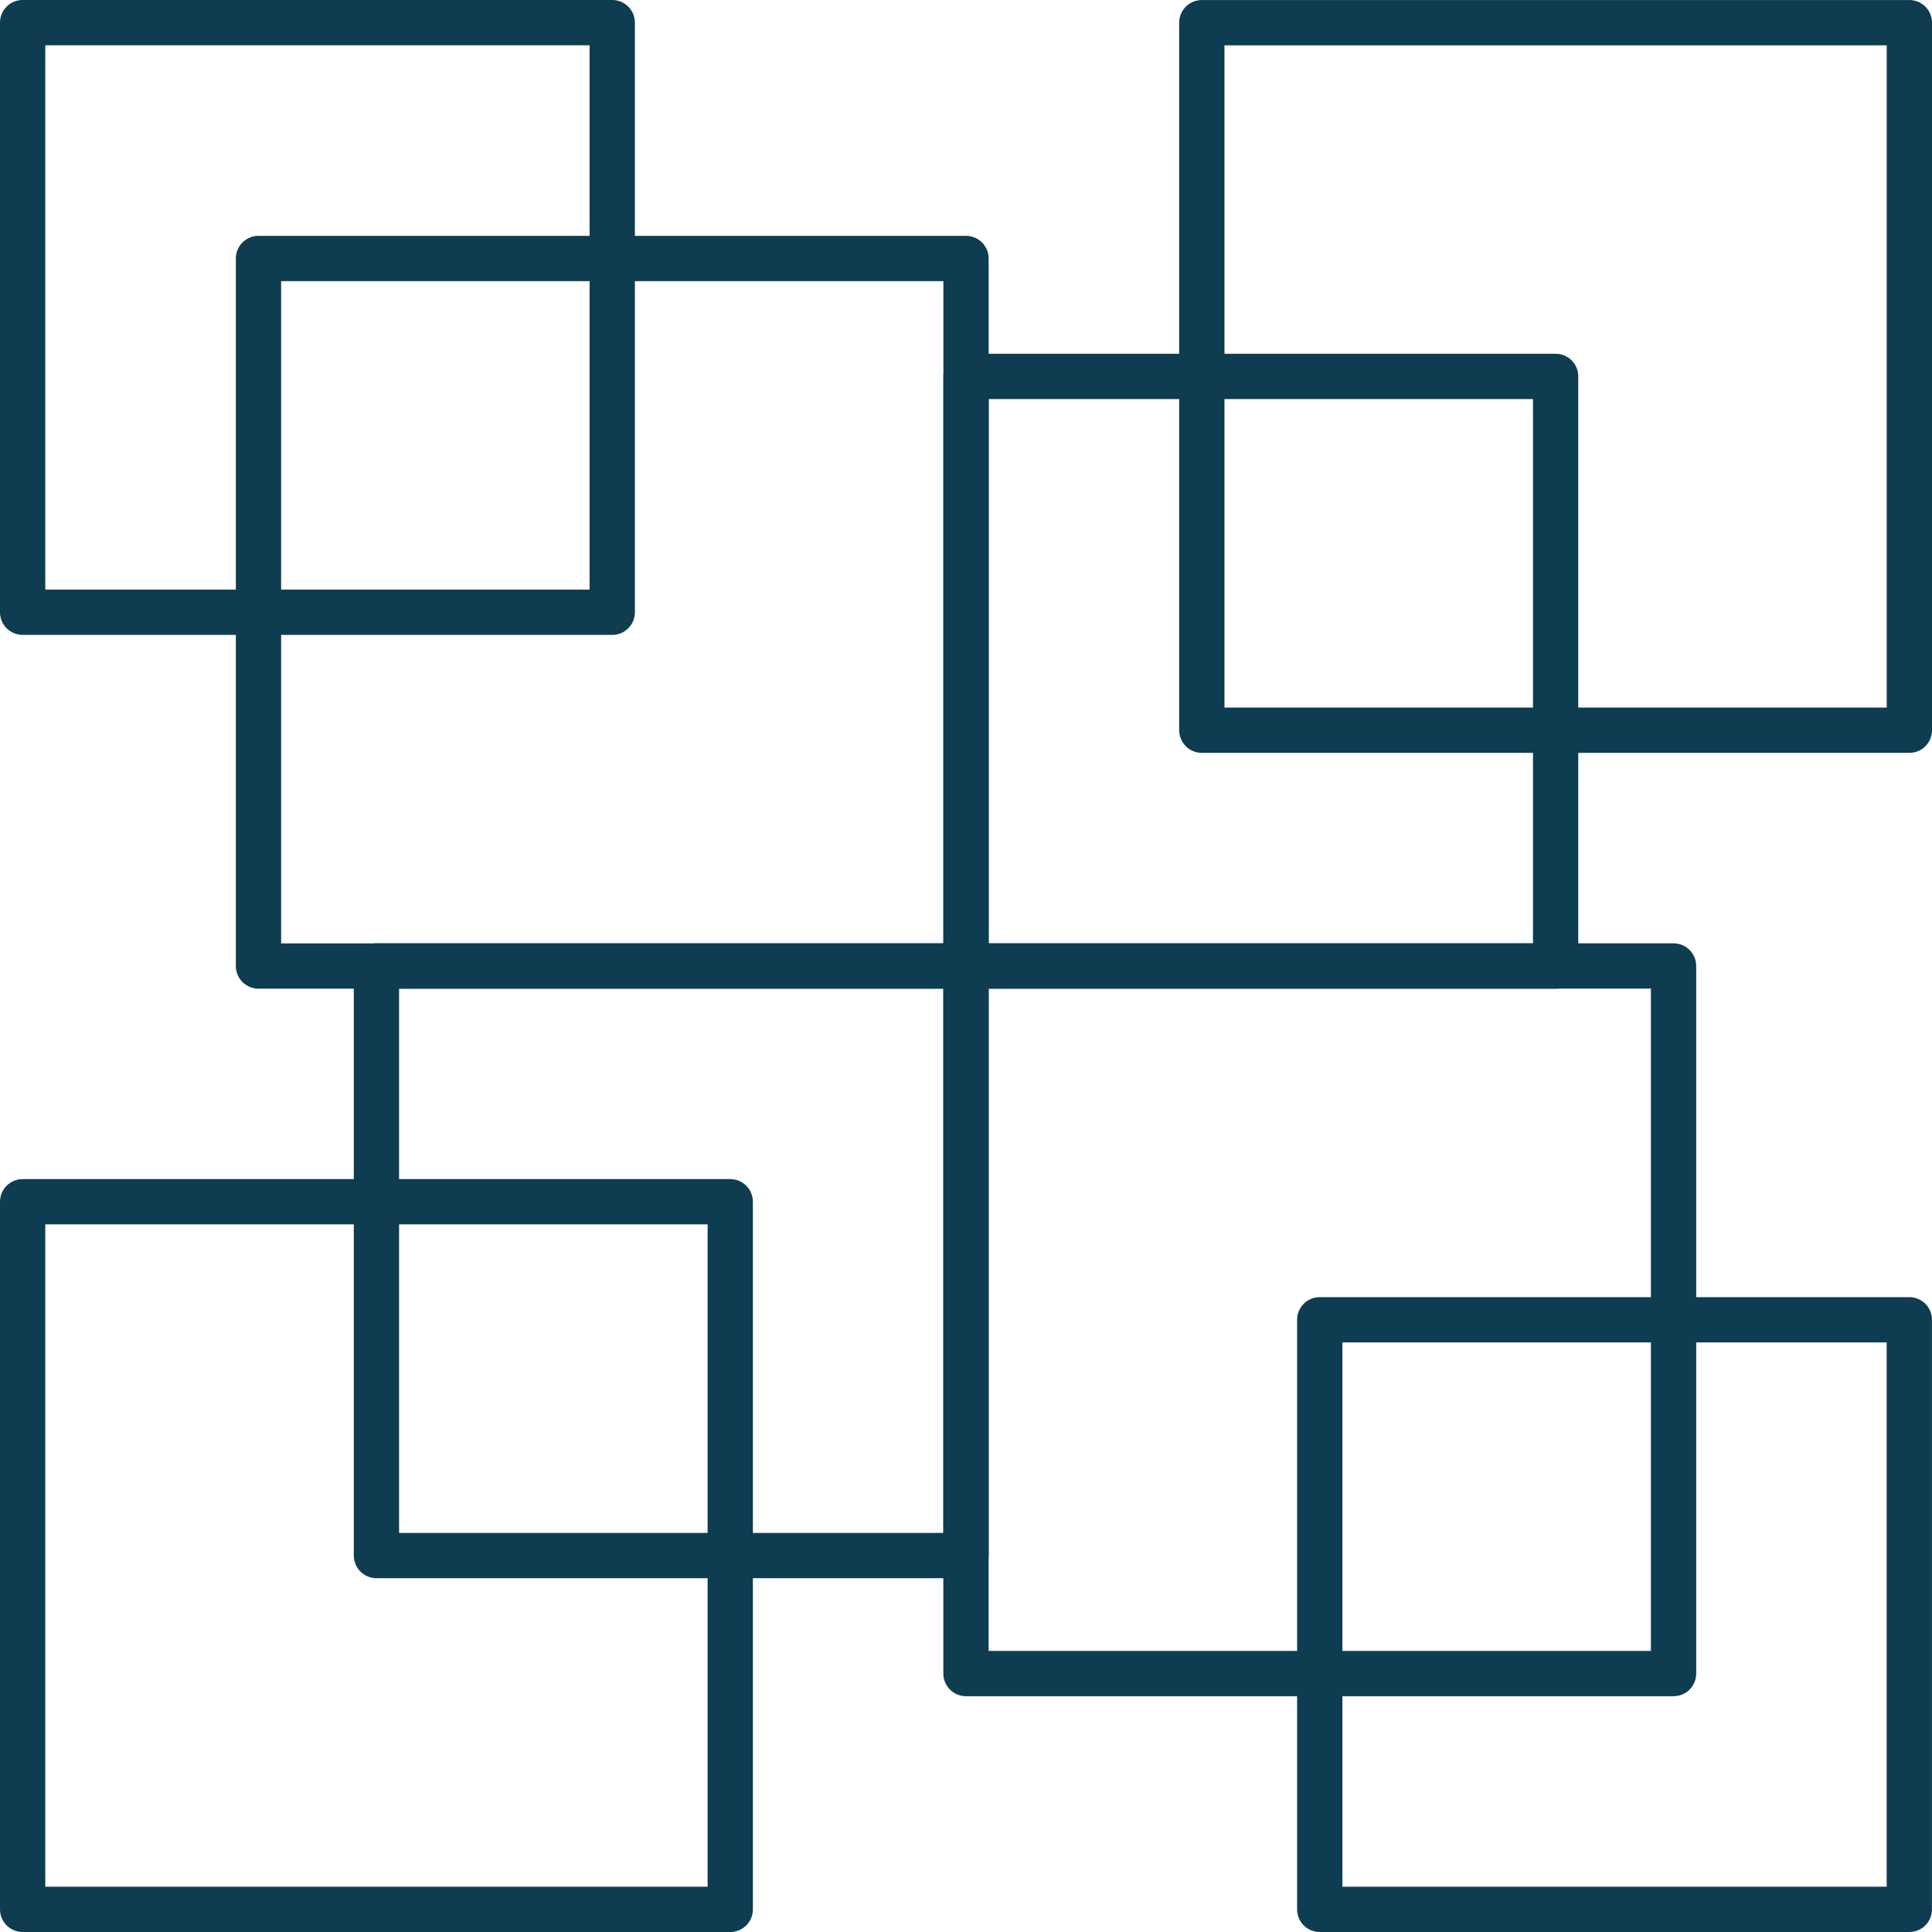
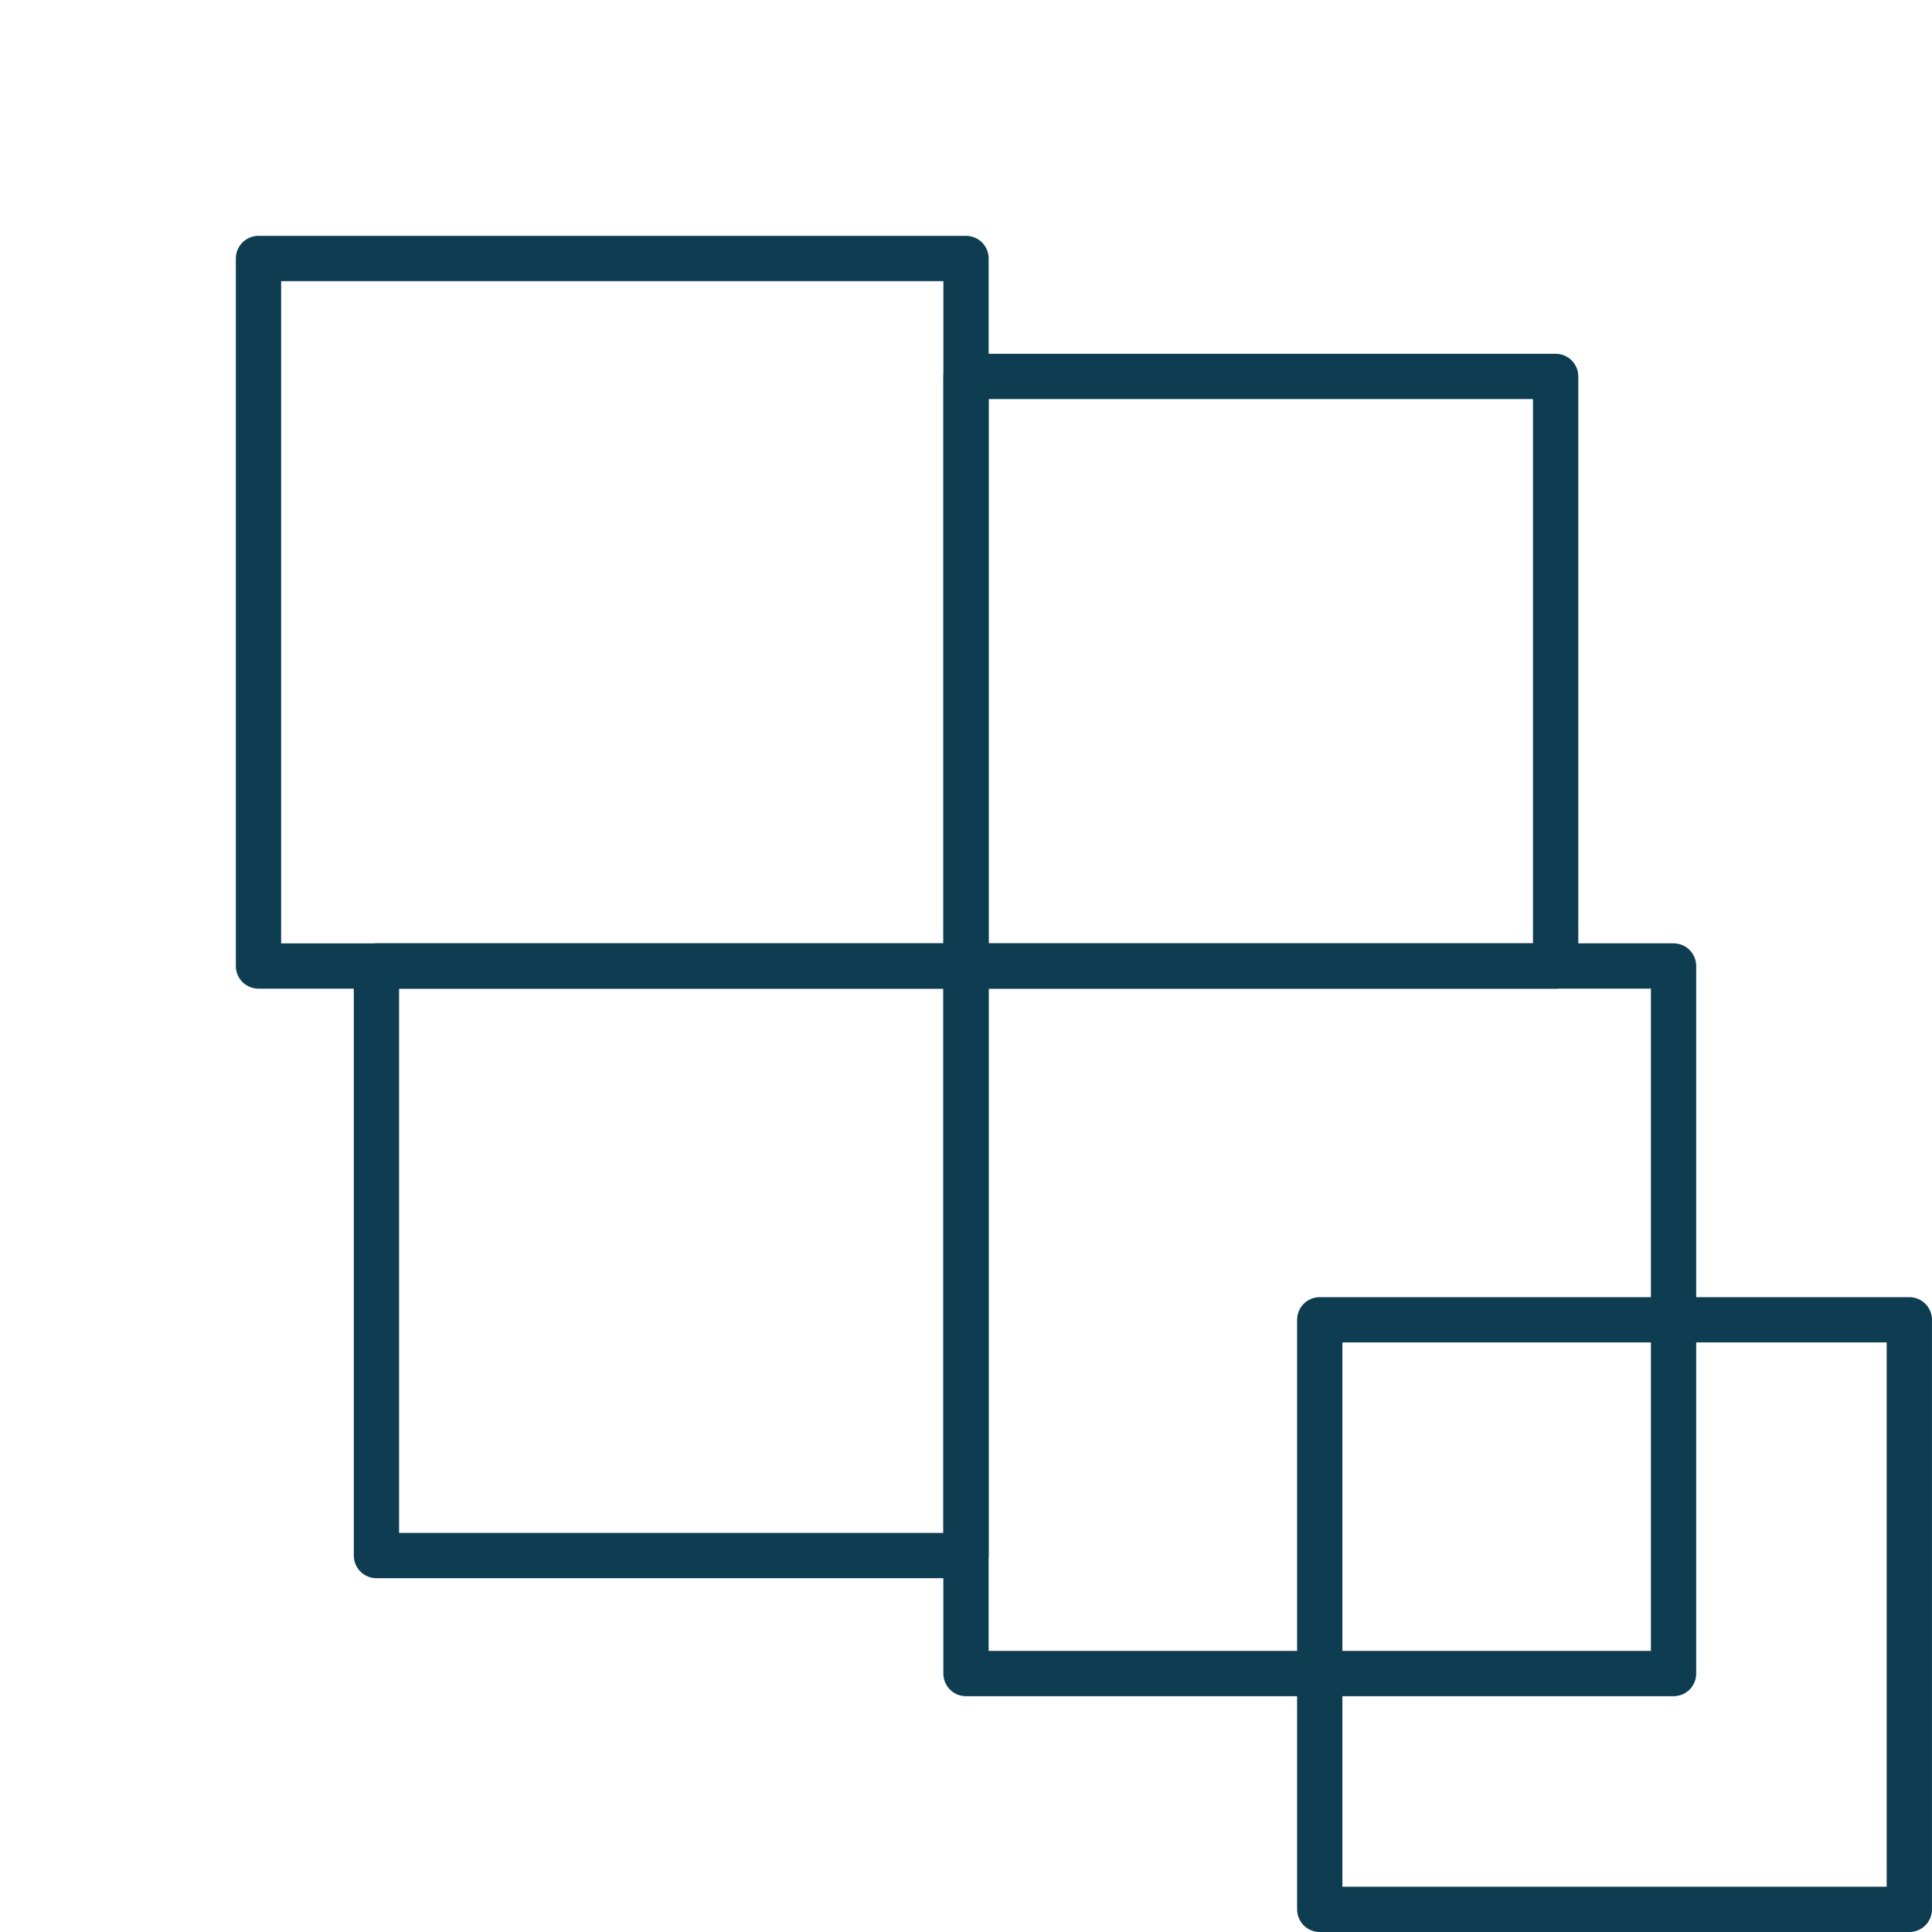
<svg xmlns="http://www.w3.org/2000/svg" id="Layer_2" data-name="Layer 2" viewBox="0 0 511.99 511.99">
  <defs>
    <style> .cls-1 { fill: none; stroke: #0e3c51; stroke-linejoin: round; stroke-width: 12px; } </style>
  </defs>
  <g id="Layer_1-2" data-name="Layer 1">
    <g>
-       <rect class="cls-1" x="6" y="318.47" width="187.52" height="187.52" transform="translate(199.52 824.46) rotate(180)" />
      <rect class="cls-1" x="99.76" y="255.99" width="156.24" height="156.24" transform="translate(355.76 668.22) rotate(180)" />
-       <rect class="cls-1" x="318.49" y="6.01" width="187.5" height="187.5" transform="translate(824.48 199.52) rotate(180)" />
      <rect class="cls-1" x="256" y="99.75" width="156.25" height="156.25" transform="translate(668.25 355.75) rotate(180)" />
      <rect class="cls-1" x="68.5" y="68.5" width="187.5" height="187.5" transform="translate(324.5 0) rotate(90)" />
-       <rect class="cls-1" x="6" y="6" width="156.25" height="156.25" transform="translate(168.25 0) rotate(90)" />
      <rect class="cls-1" x="255.99" y="256" width="187.51" height="187.51" transform="translate(699.5 0) rotate(90)" />
      <rect class="cls-1" x="349.75" y="349.76" width="156.24" height="156.24" transform="translate(855.74 0) rotate(90)" />
    </g>
  </g>
</svg>